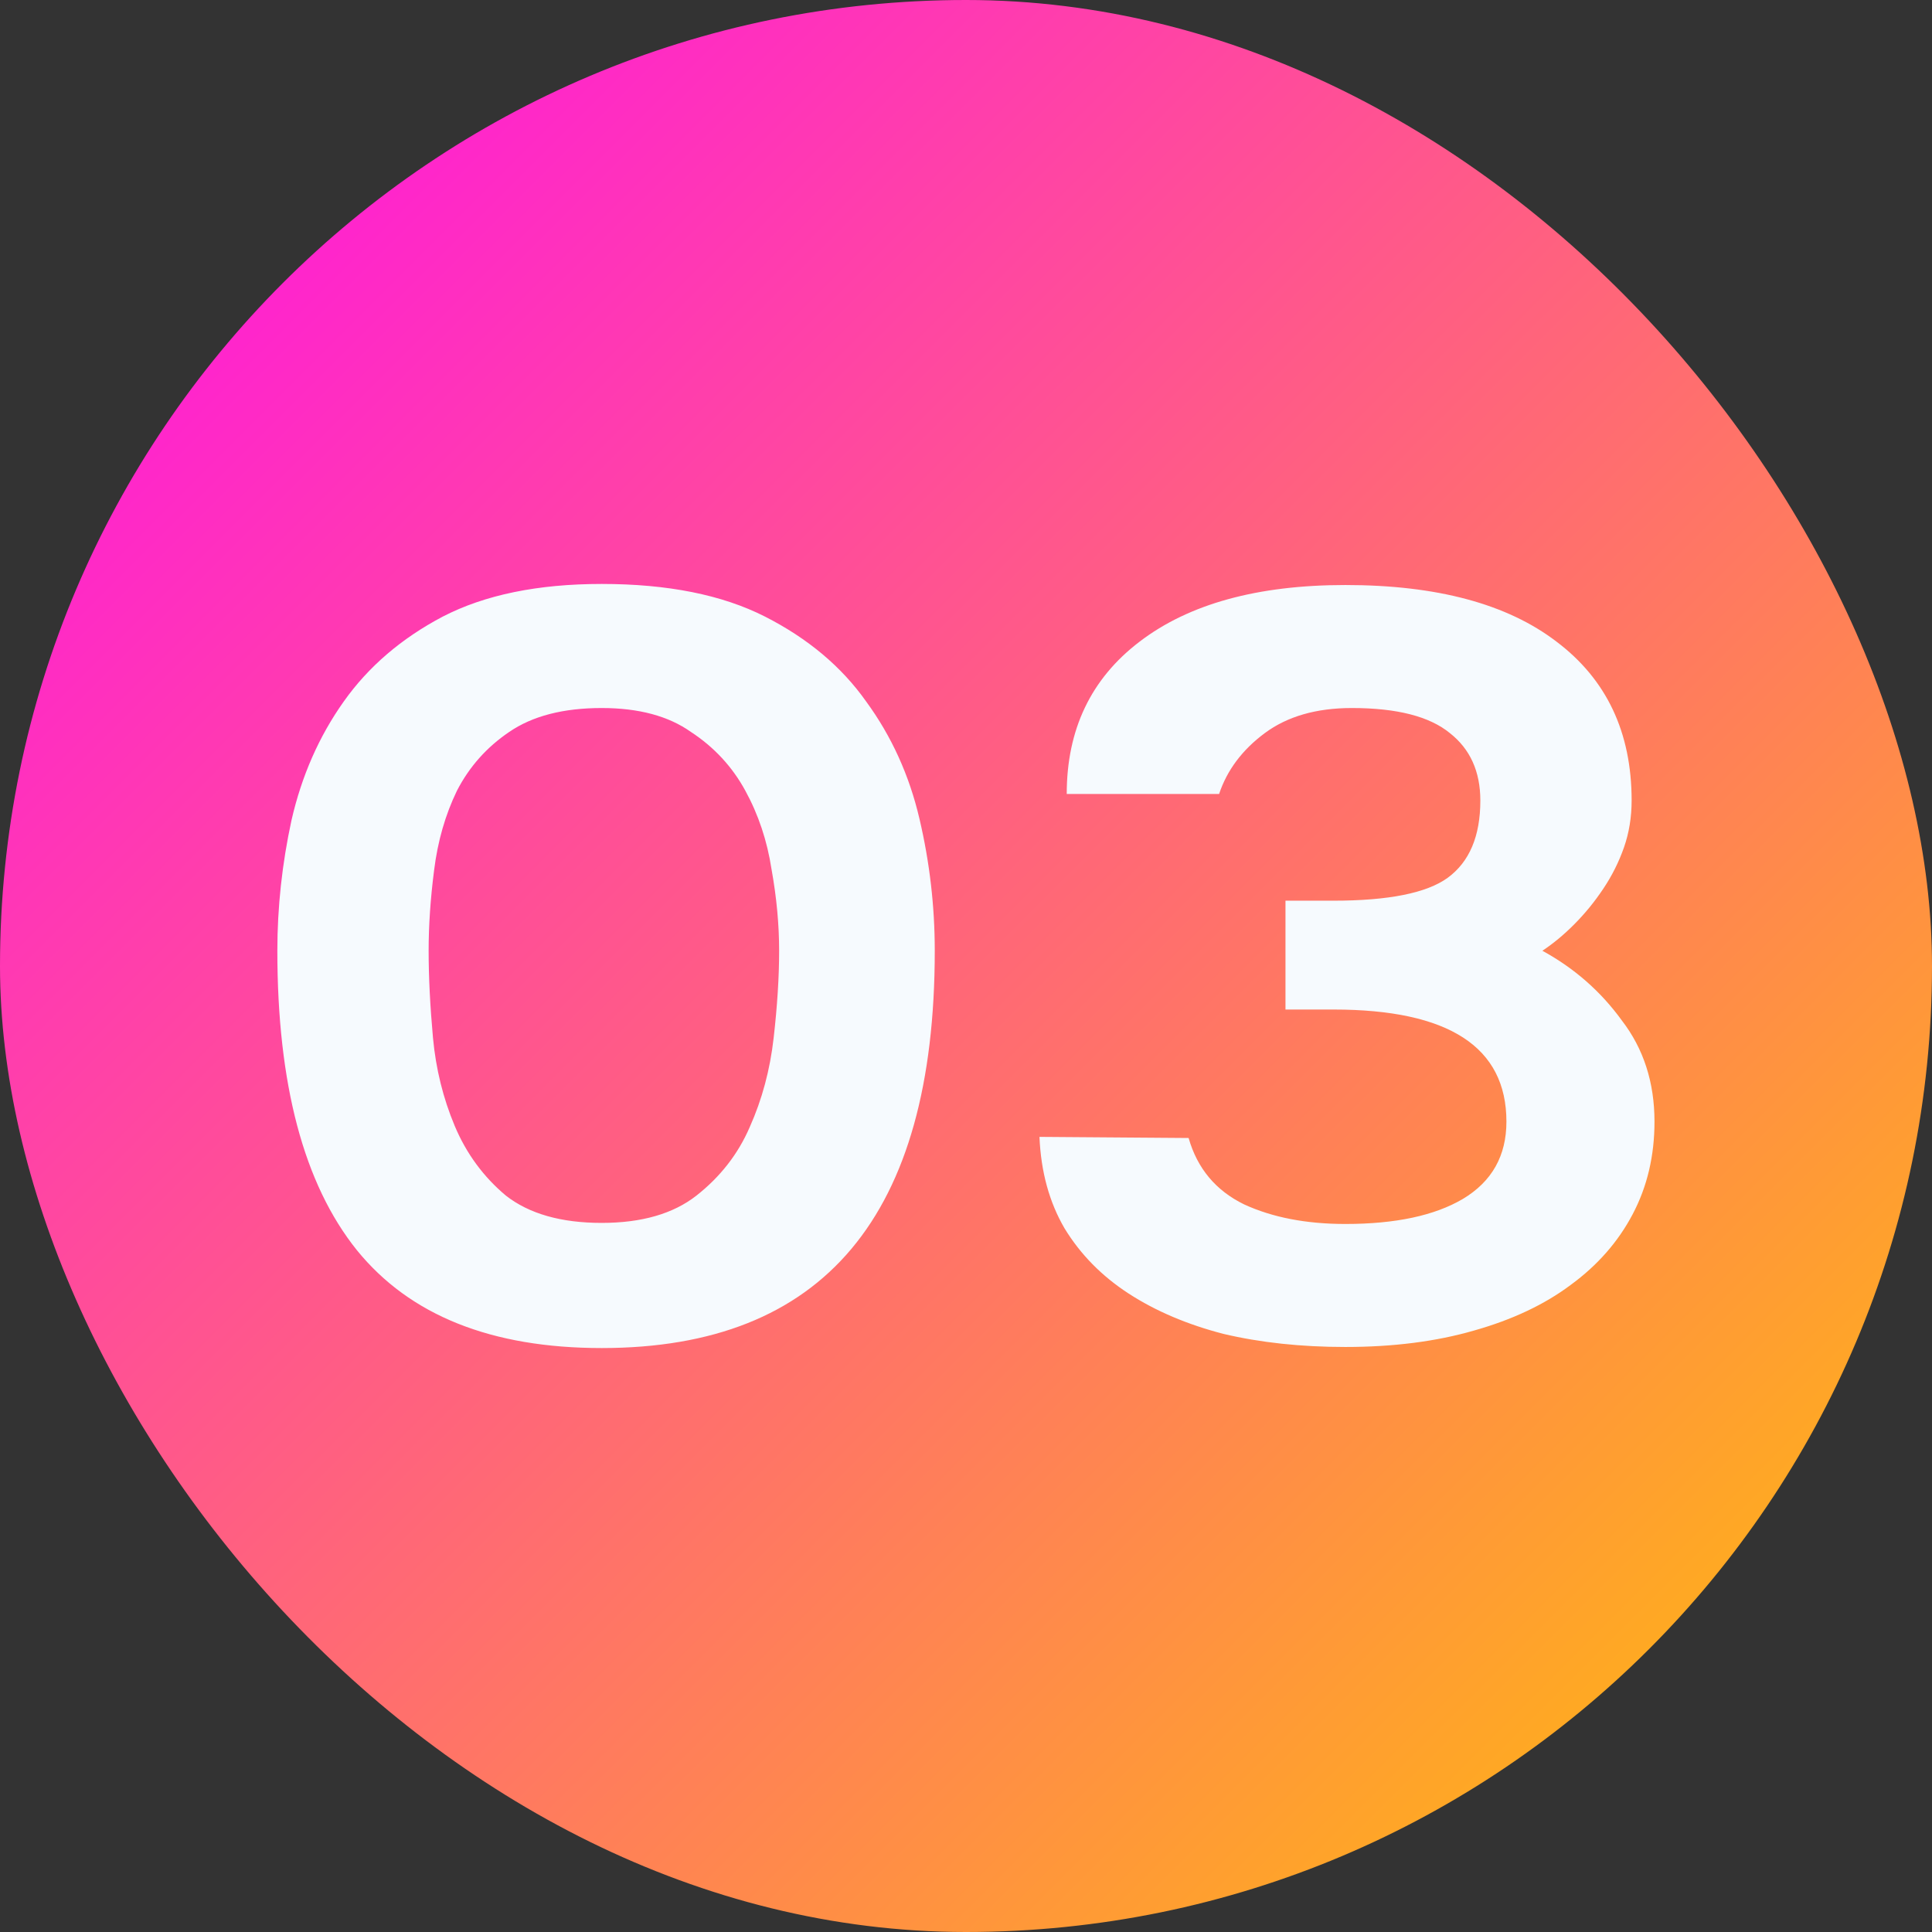
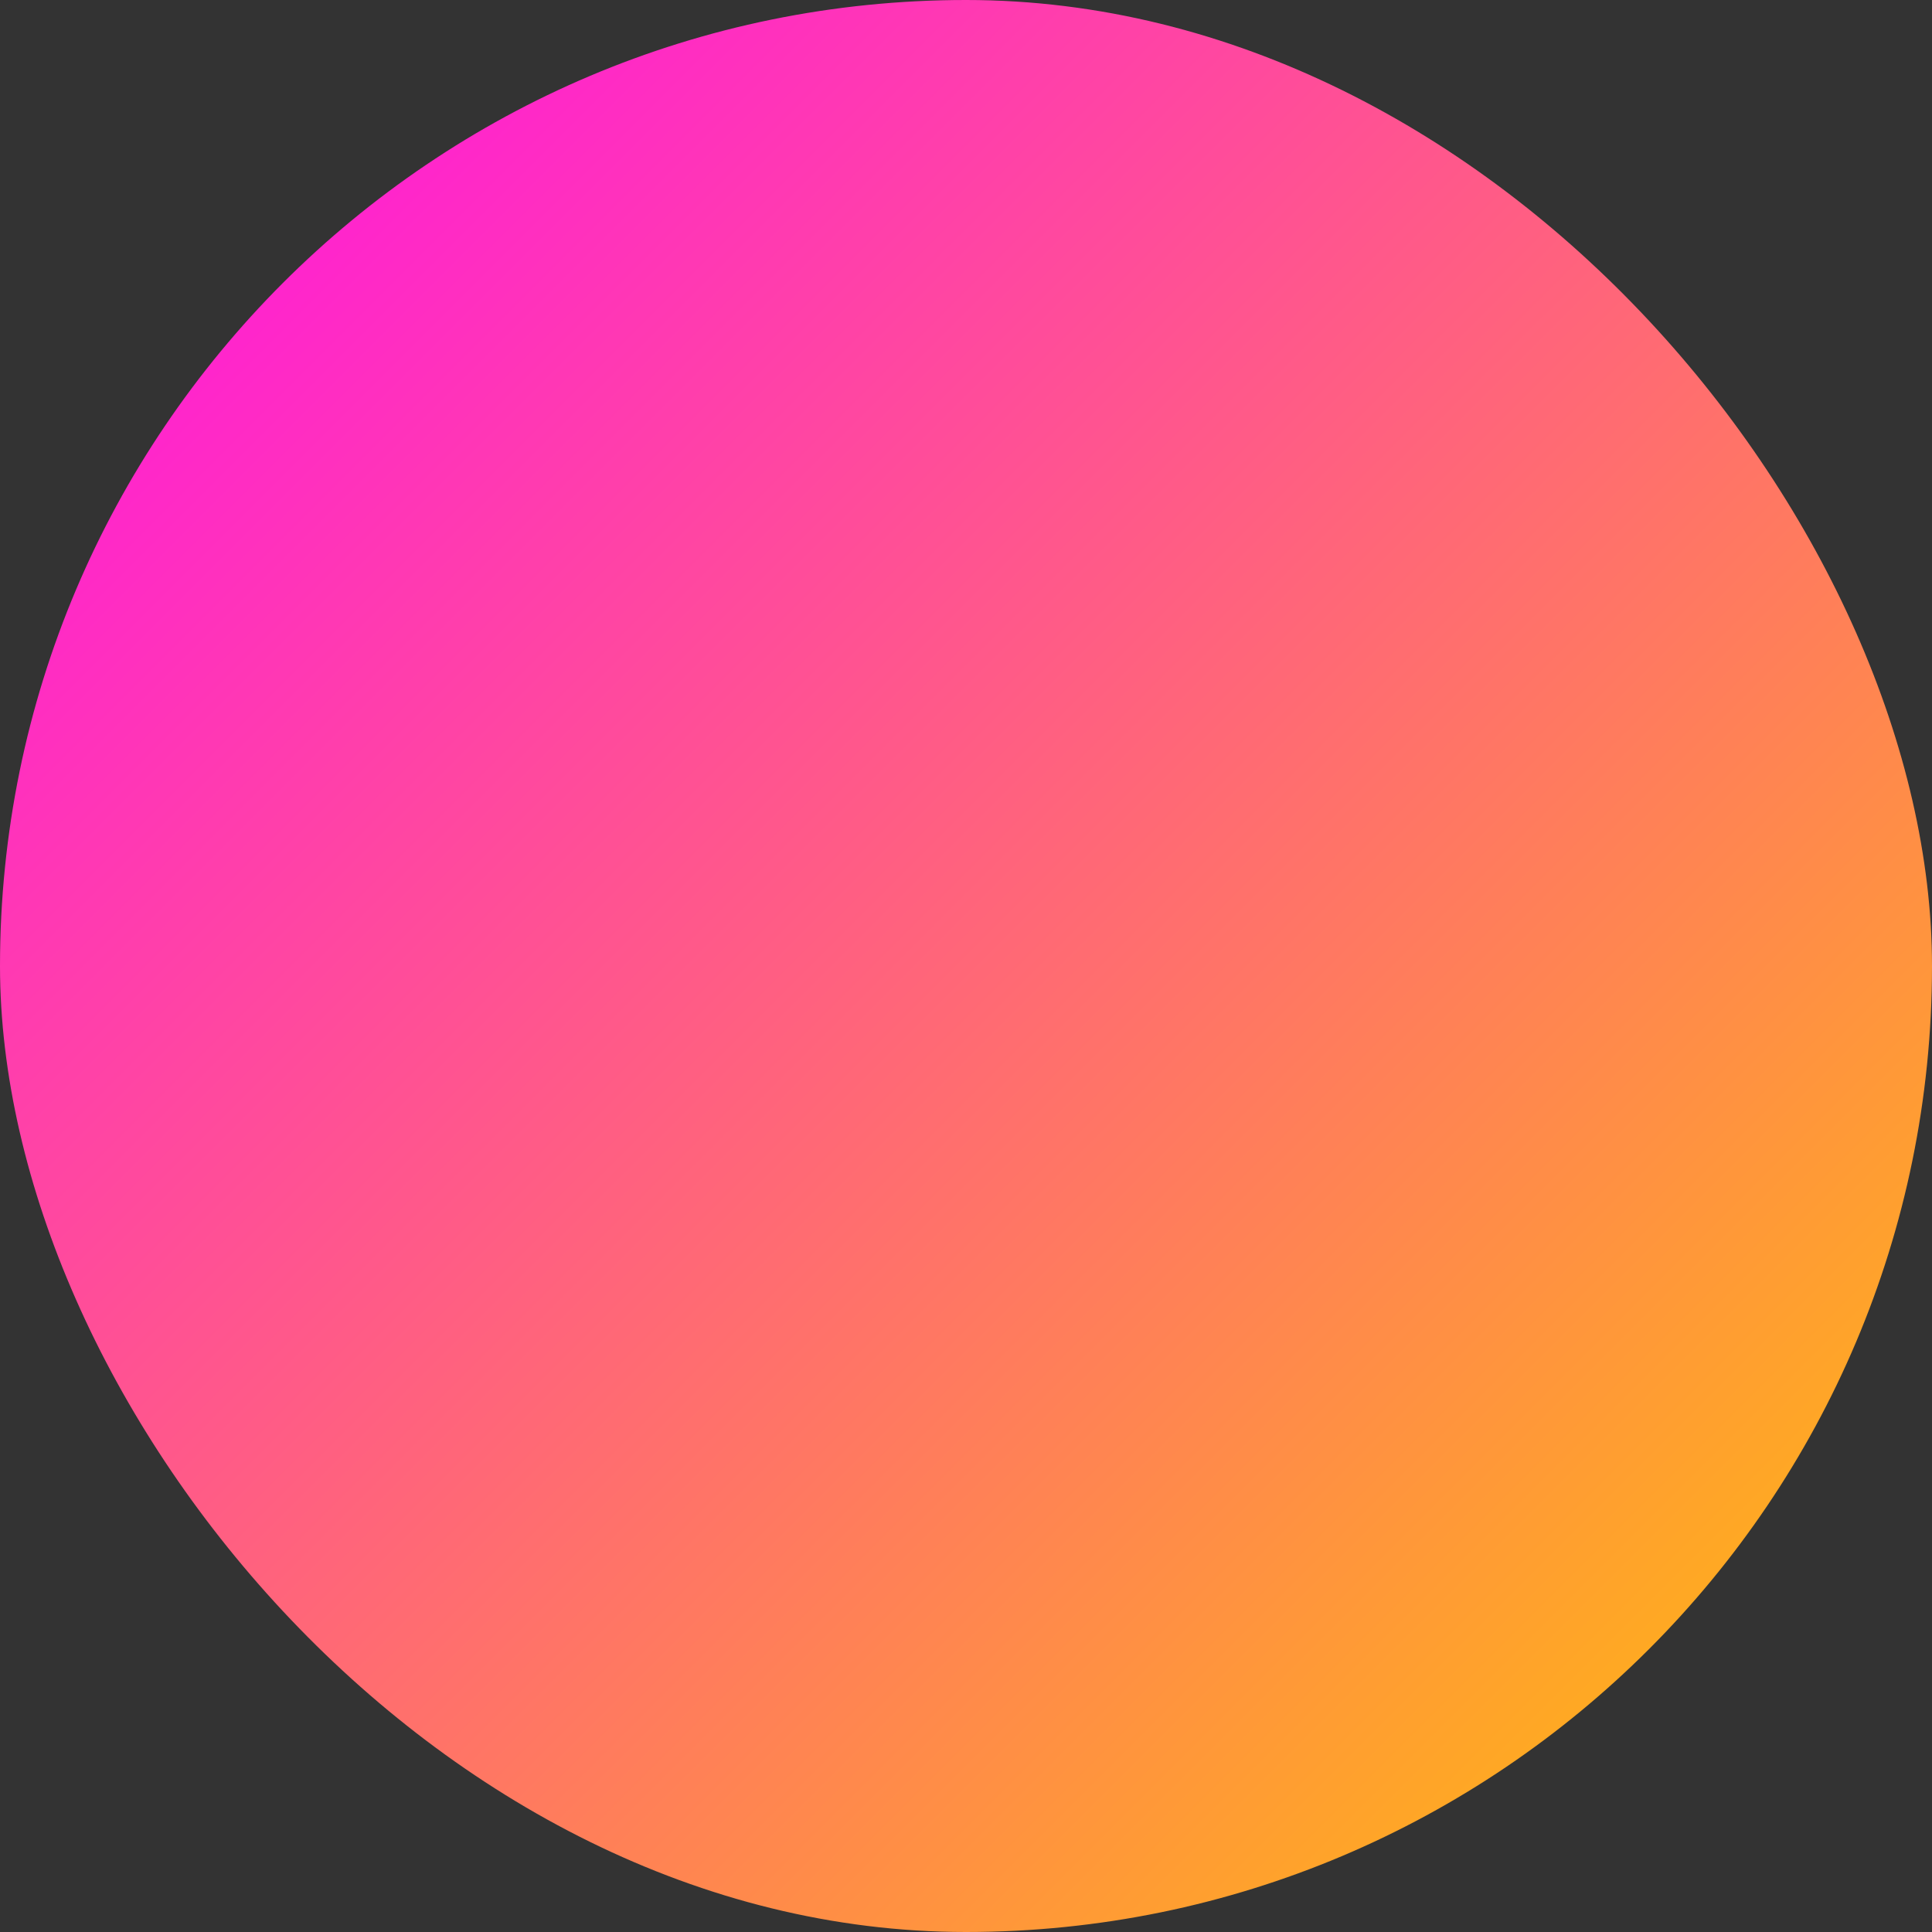
<svg xmlns="http://www.w3.org/2000/svg" width="36" height="36" viewBox="0 0 36 36" fill="none">
  <rect x="0" y="0" width="36" height="36" fill="#333333" stroke="none" />
  <rect width="36" height="36" rx="18" fill="url(#paint0_linear_12165_9603)" />
-   <path d="M7.987 17.716C7.987 18.203 8.014 18.744 8.068 19.339C8.122 19.92 8.258 20.468 8.474 20.982C8.69 21.495 9.008 21.928 9.427 22.279C9.86 22.617 10.455 22.787 11.212 22.787C11.956 22.787 12.544 22.617 12.976 22.279C13.423 21.928 13.754 21.502 13.97 21.002C14.2 20.488 14.349 19.933 14.416 19.339C14.484 18.744 14.518 18.203 14.518 17.716C14.518 17.229 14.471 16.722 14.376 16.195C14.295 15.668 14.133 15.181 13.889 14.735C13.646 14.288 13.308 13.923 12.875 13.639C12.456 13.342 11.902 13.193 11.212 13.193C10.495 13.193 9.921 13.342 9.488 13.639C9.069 13.923 8.744 14.288 8.514 14.735C8.298 15.181 8.156 15.674 8.089 16.215C8.021 16.742 7.987 17.243 7.987 17.716ZM5.168 17.716C5.168 16.905 5.256 16.093 5.432 15.282C5.621 14.457 5.945 13.72 6.405 13.072C6.865 12.422 7.48 11.895 8.251 11.489C9.035 11.084 10.022 10.881 11.212 10.881C12.442 10.881 13.457 11.084 14.254 11.489C15.052 11.895 15.681 12.422 16.14 13.072C16.614 13.72 16.945 14.451 17.134 15.262C17.324 16.073 17.418 16.891 17.418 17.716C17.418 22.651 15.35 25.119 11.212 25.119C9.157 25.119 7.636 24.511 6.649 23.294C5.661 22.063 5.168 20.204 5.168 17.716ZM22.148 21.205C22.31 21.772 22.655 22.185 23.182 22.442C23.71 22.685 24.339 22.807 25.069 22.807C26.002 22.807 26.732 22.651 27.259 22.34C27.8 22.016 28.07 21.536 28.07 20.9C28.07 19.508 26.995 18.811 24.846 18.811H23.953V16.783H24.846C25.873 16.783 26.583 16.641 26.975 16.357C27.381 16.06 27.584 15.58 27.584 14.917C27.584 14.376 27.394 13.957 27.016 13.66C26.637 13.349 26.029 13.193 25.19 13.193C24.528 13.193 23.987 13.349 23.568 13.66C23.149 13.971 22.865 14.349 22.716 14.795H19.877C19.877 13.592 20.329 12.646 21.235 11.956C22.155 11.253 23.433 10.901 25.069 10.901C26.772 10.901 28.084 11.253 29.003 11.956C29.936 12.659 30.403 13.646 30.403 14.917C30.403 15.228 30.355 15.519 30.261 15.789C30.166 16.06 30.038 16.317 29.875 16.56C29.713 16.803 29.531 17.026 29.328 17.229C29.139 17.419 28.943 17.581 28.74 17.716C29.335 18.041 29.828 18.473 30.22 19.014C30.626 19.541 30.829 20.17 30.829 20.9C30.829 21.536 30.694 22.11 30.423 22.624C30.153 23.138 29.767 23.578 29.267 23.943C28.78 24.308 28.179 24.592 27.462 24.794C26.759 24.997 25.961 25.099 25.069 25.099C24.244 25.099 23.487 25.018 22.797 24.855C22.121 24.68 21.533 24.429 21.033 24.105C20.532 23.78 20.133 23.375 19.836 22.888C19.552 22.401 19.396 21.833 19.369 21.184L22.148 21.205Z" fill="#F6FAFE" />
  <defs>
    <linearGradient id="paint0_linear_12165_9603" x1="3.8743e-06" y1="3.8743e-06" x2="36" y2="36" gradientUnits="userSpaceOnUse">
      <stop stop-color="#FF0AEF" />
      <stop offset="1" stop-color="#FFC400" />
    </linearGradient>
  </defs>
</svg>